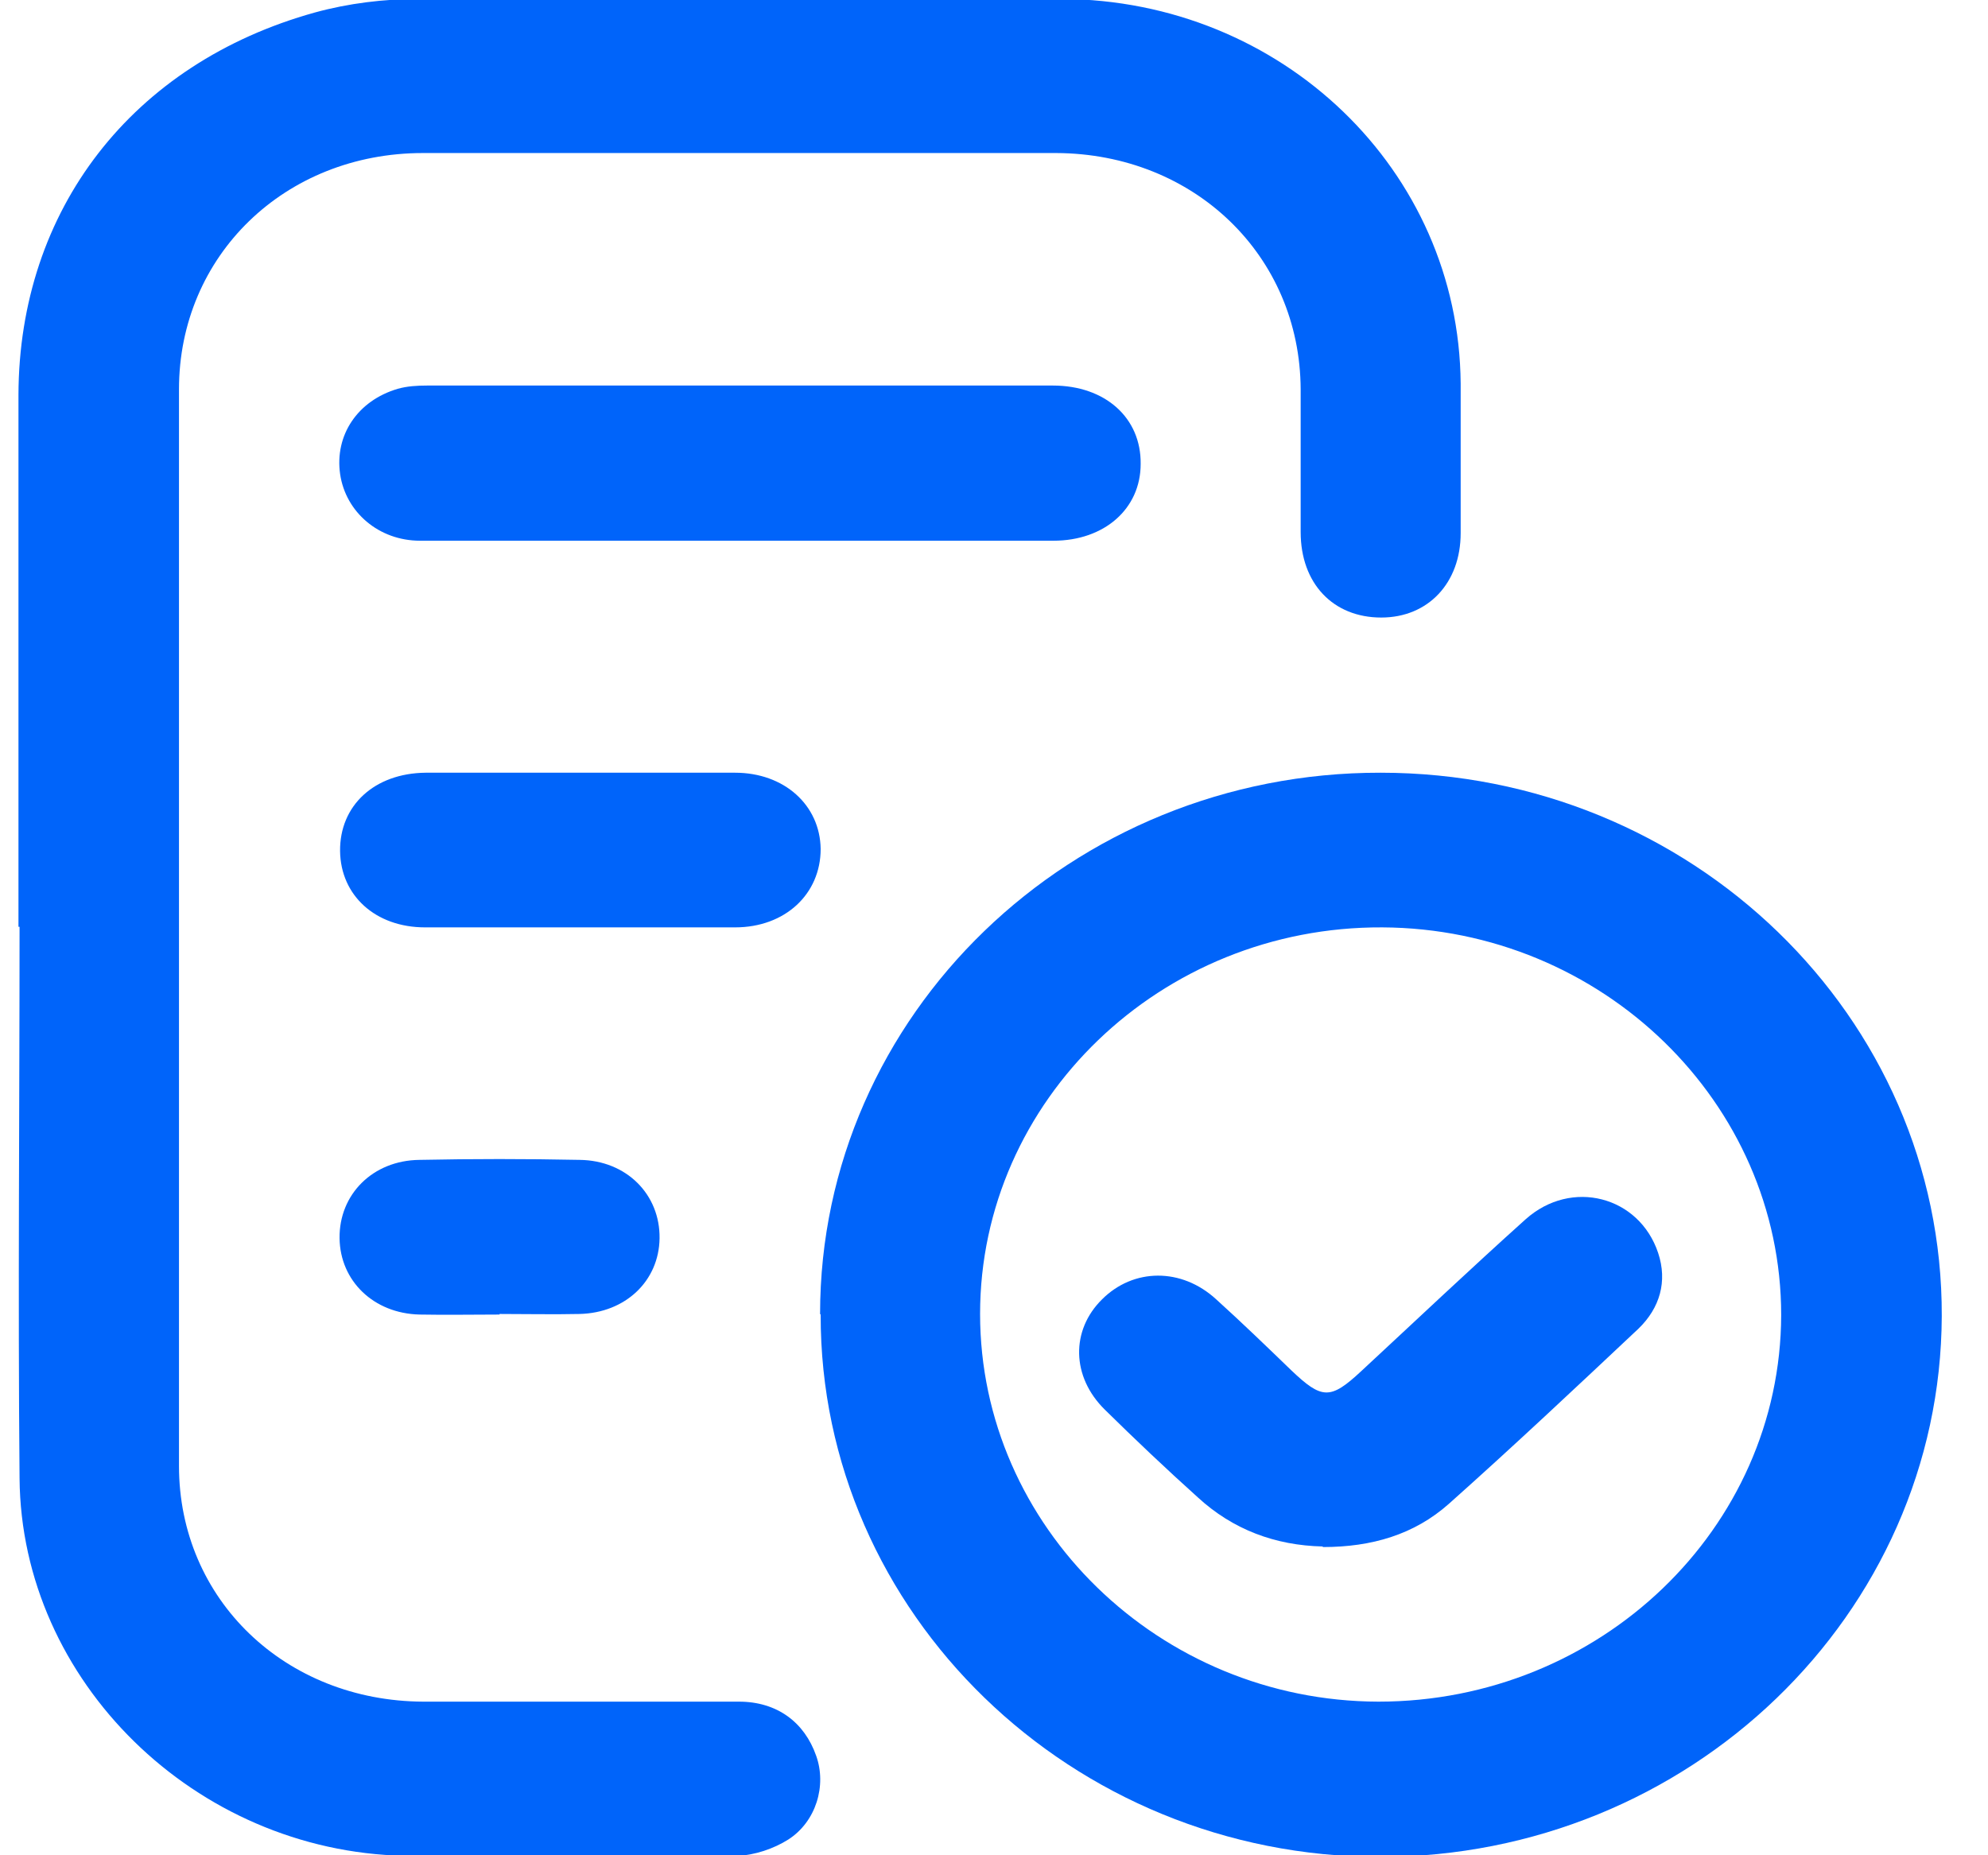
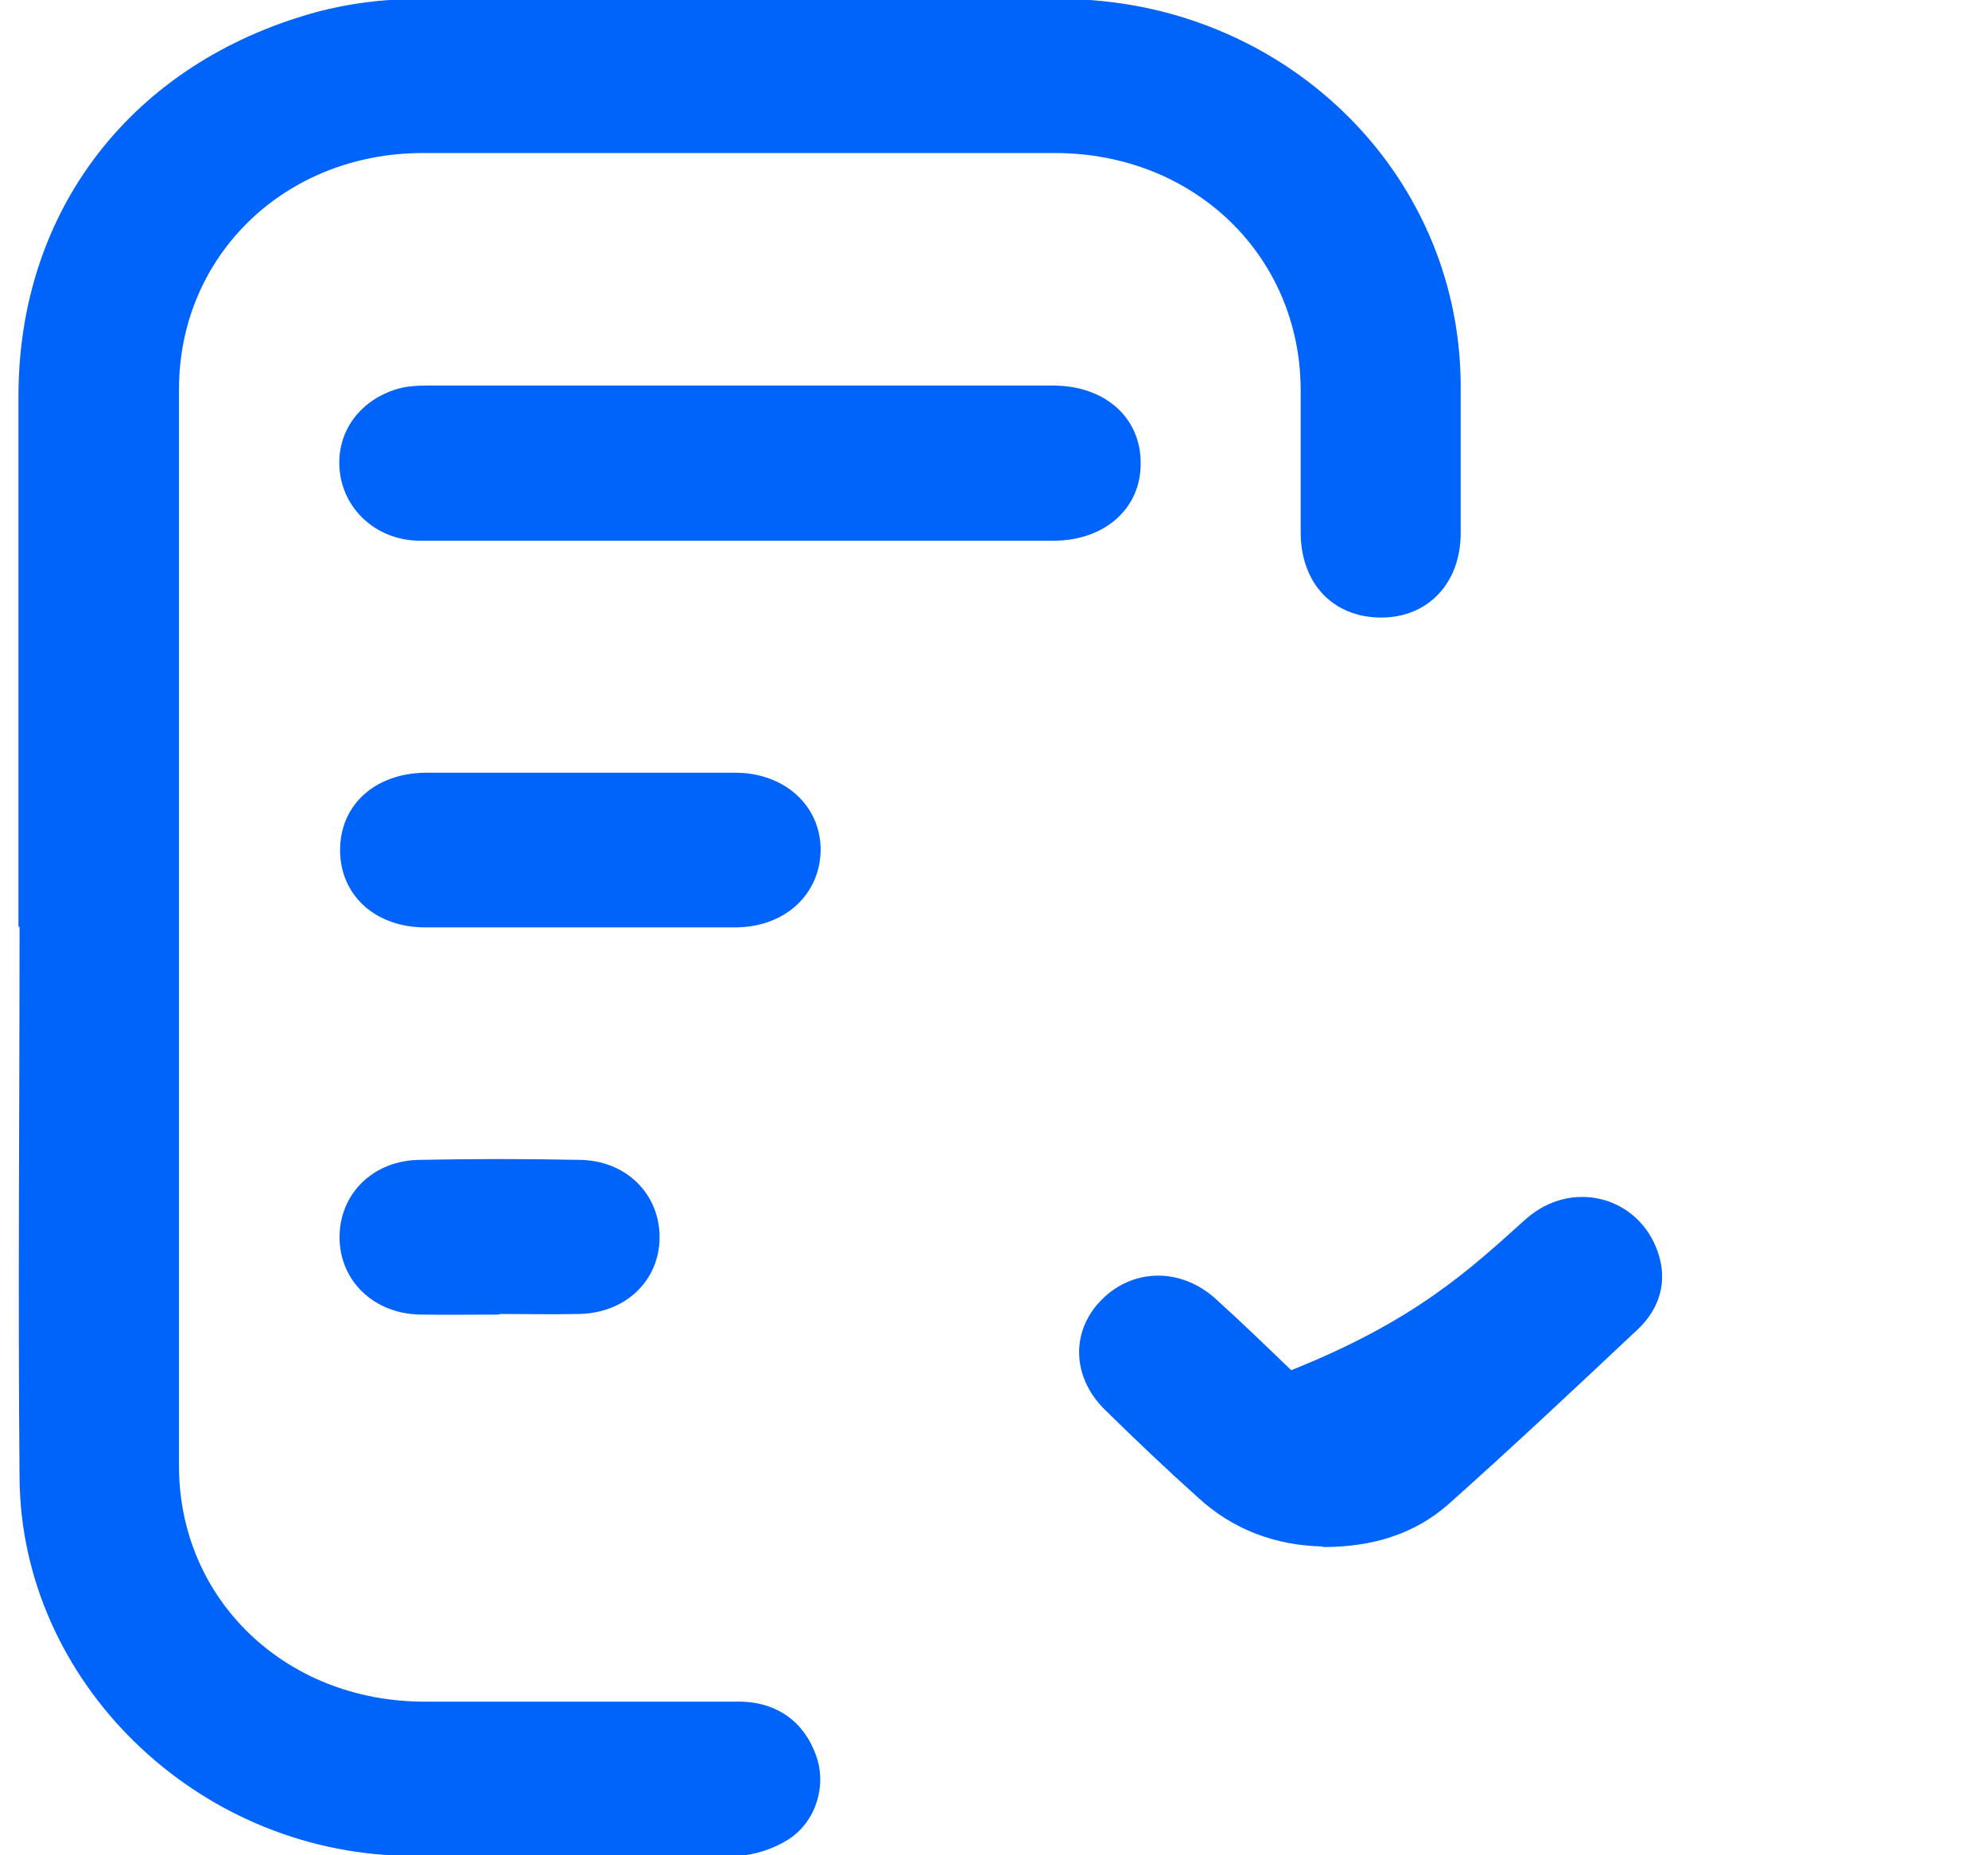
<svg xmlns="http://www.w3.org/2000/svg" preserveAspectRatio="xMidYMid slice" width="240px" height="224px" viewBox="0 0 31 29" fill="none">
  <g clip-path="url(#clip0_2223_275)">
    <path d="M0.288 14.487C0.288 11.721 0.288 8.956 0.288 6.19C0.296 3.306 2.058 1.02 4.911 0.228C5.434 0.084 5.993 0.017 6.525 0.017C9.866 -4.91599e-06 13.216 -4.91599e-06 16.557 0.017C19.994 0.034 22.75 2.69 22.777 6.013C22.777 6.788 22.777 7.573 22.777 8.348C22.777 9.124 22.271 9.664 21.538 9.664C20.788 9.664 20.282 9.133 20.282 8.331C20.282 7.589 20.282 6.847 20.282 6.105C20.273 4.022 18.624 2.429 16.47 2.42C13.181 2.42 9.883 2.42 6.595 2.42C4.44 2.42 2.791 4.022 2.791 6.105C2.791 11.705 2.791 17.295 2.791 22.895C2.791 24.978 4.449 26.563 6.603 26.571C8.243 26.571 9.883 26.571 11.523 26.571C12.117 26.571 12.544 26.892 12.727 27.415C12.893 27.878 12.727 28.443 12.291 28.722C12.064 28.865 11.768 28.966 11.497 28.975C9.77 28.992 8.034 29.017 6.307 28.975C3.044 28.907 0.331 26.251 0.305 23.089C0.279 20.222 0.305 17.355 0.305 14.487H0.288Z" fill="#0064FA" />
-     <path d="M12.788 20.525C12.788 15.862 16.705 12.076 21.529 12.084C26.37 12.084 30.296 15.887 30.279 20.559C30.261 25.214 26.336 28.992 21.52 28.992C16.705 28.992 12.788 25.188 12.797 20.534L12.788 20.525ZM27.775 20.542C27.775 17.228 24.983 14.513 21.555 14.496C18.101 14.479 15.283 17.194 15.283 20.525C15.283 23.839 18.075 26.563 21.494 26.571C24.949 26.571 27.766 23.873 27.775 20.542Z" fill="#0064FA" />
    <path d="M11.541 8.466C9.875 8.466 8.208 8.466 6.551 8.466C5.905 8.466 5.391 8.019 5.304 7.429C5.216 6.822 5.574 6.282 6.202 6.097C6.35 6.055 6.507 6.046 6.664 6.046C9.918 6.046 13.163 6.046 16.417 6.046C17.237 6.046 17.796 6.552 17.787 7.269C17.787 7.969 17.22 8.466 16.426 8.466C14.803 8.466 13.172 8.466 11.55 8.466H11.541Z" fill="#0064FA" />
    <path d="M9.081 12.084C9.874 12.084 10.668 12.084 11.462 12.084C12.23 12.084 12.788 12.59 12.797 13.273C12.797 13.973 12.247 14.496 11.462 14.496C9.848 14.496 8.243 14.496 6.629 14.496C5.853 14.496 5.312 13.998 5.303 13.307C5.295 12.598 5.835 12.092 6.638 12.084C7.458 12.084 8.278 12.084 9.089 12.084H9.081Z" fill="#0064FA" />
    <path d="M7.79 20.534C7.371 20.534 6.961 20.542 6.542 20.534C5.827 20.517 5.304 20.011 5.295 19.345C5.286 18.662 5.81 18.13 6.542 18.122C7.371 18.105 8.2 18.105 9.037 18.122C9.77 18.13 10.294 18.662 10.285 19.345C10.276 20.011 9.753 20.508 9.037 20.525C8.619 20.534 8.209 20.525 7.79 20.525V20.534Z" fill="#0064FA" />
-     <path d="M20.622 24.151C19.889 24.134 19.226 23.89 18.677 23.384C18.18 22.937 17.7 22.482 17.229 22.018C16.705 21.503 16.697 20.778 17.185 20.297C17.674 19.808 18.424 19.8 18.965 20.297C19.366 20.66 19.75 21.031 20.134 21.402C20.613 21.858 20.744 21.866 21.224 21.419C22.079 20.626 22.925 19.825 23.789 19.049C24.504 18.409 25.56 18.687 25.856 19.572C26.005 20.019 25.882 20.432 25.551 20.753C24.574 21.672 23.597 22.591 22.594 23.485C22.053 23.966 21.39 24.16 20.631 24.16L20.622 24.151Z" fill="#0064FA" />
+     <path d="M20.622 24.151C19.889 24.134 19.226 23.89 18.677 23.384C18.18 22.937 17.7 22.482 17.229 22.018C16.705 21.503 16.697 20.778 17.185 20.297C17.674 19.808 18.424 19.8 18.965 20.297C19.366 20.66 19.75 21.031 20.134 21.402C22.079 20.626 22.925 19.825 23.789 19.049C24.504 18.409 25.56 18.687 25.856 19.572C26.005 20.019 25.882 20.432 25.551 20.753C24.574 21.672 23.597 22.591 22.594 23.485C22.053 23.966 21.39 24.16 20.631 24.16L20.622 24.151Z" fill="#0064FA" />
  </g>
  <defs>
    <clipPath id="clip0_2223_275">
      <rect width="30" height="29" fill="white" transform="translate(0.283)" />
    </clipPath>
  </defs>
</svg>